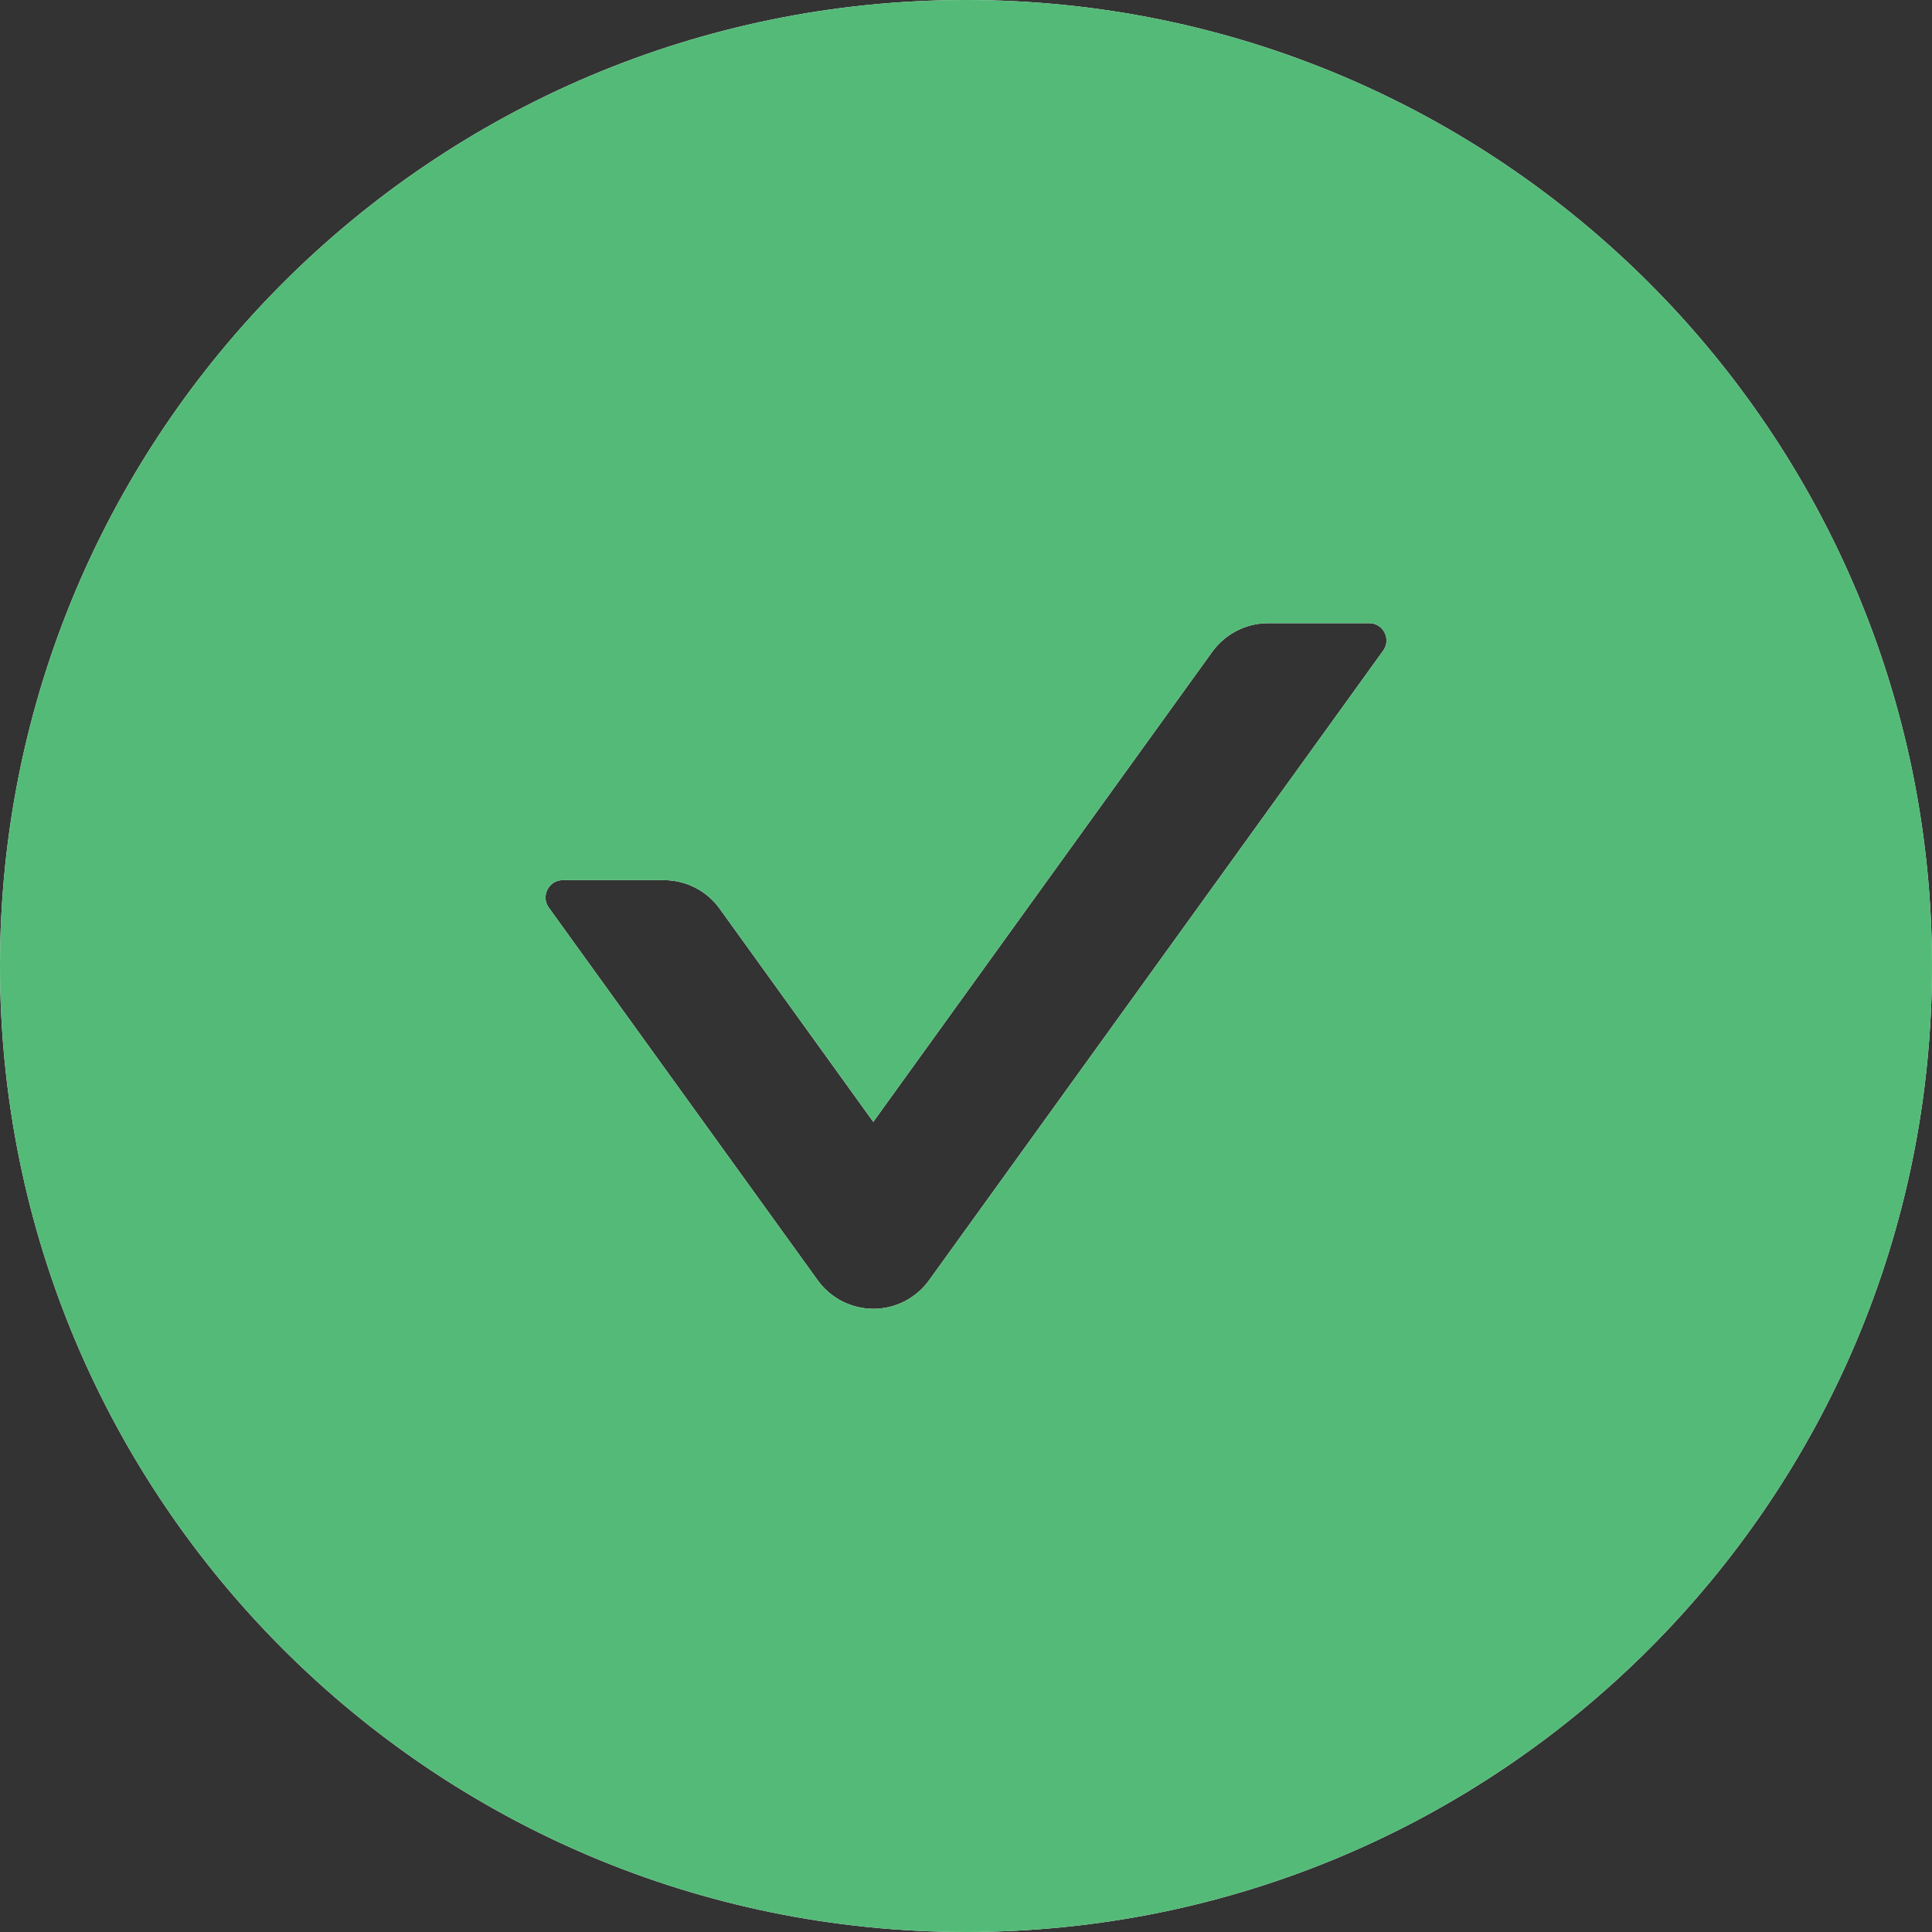
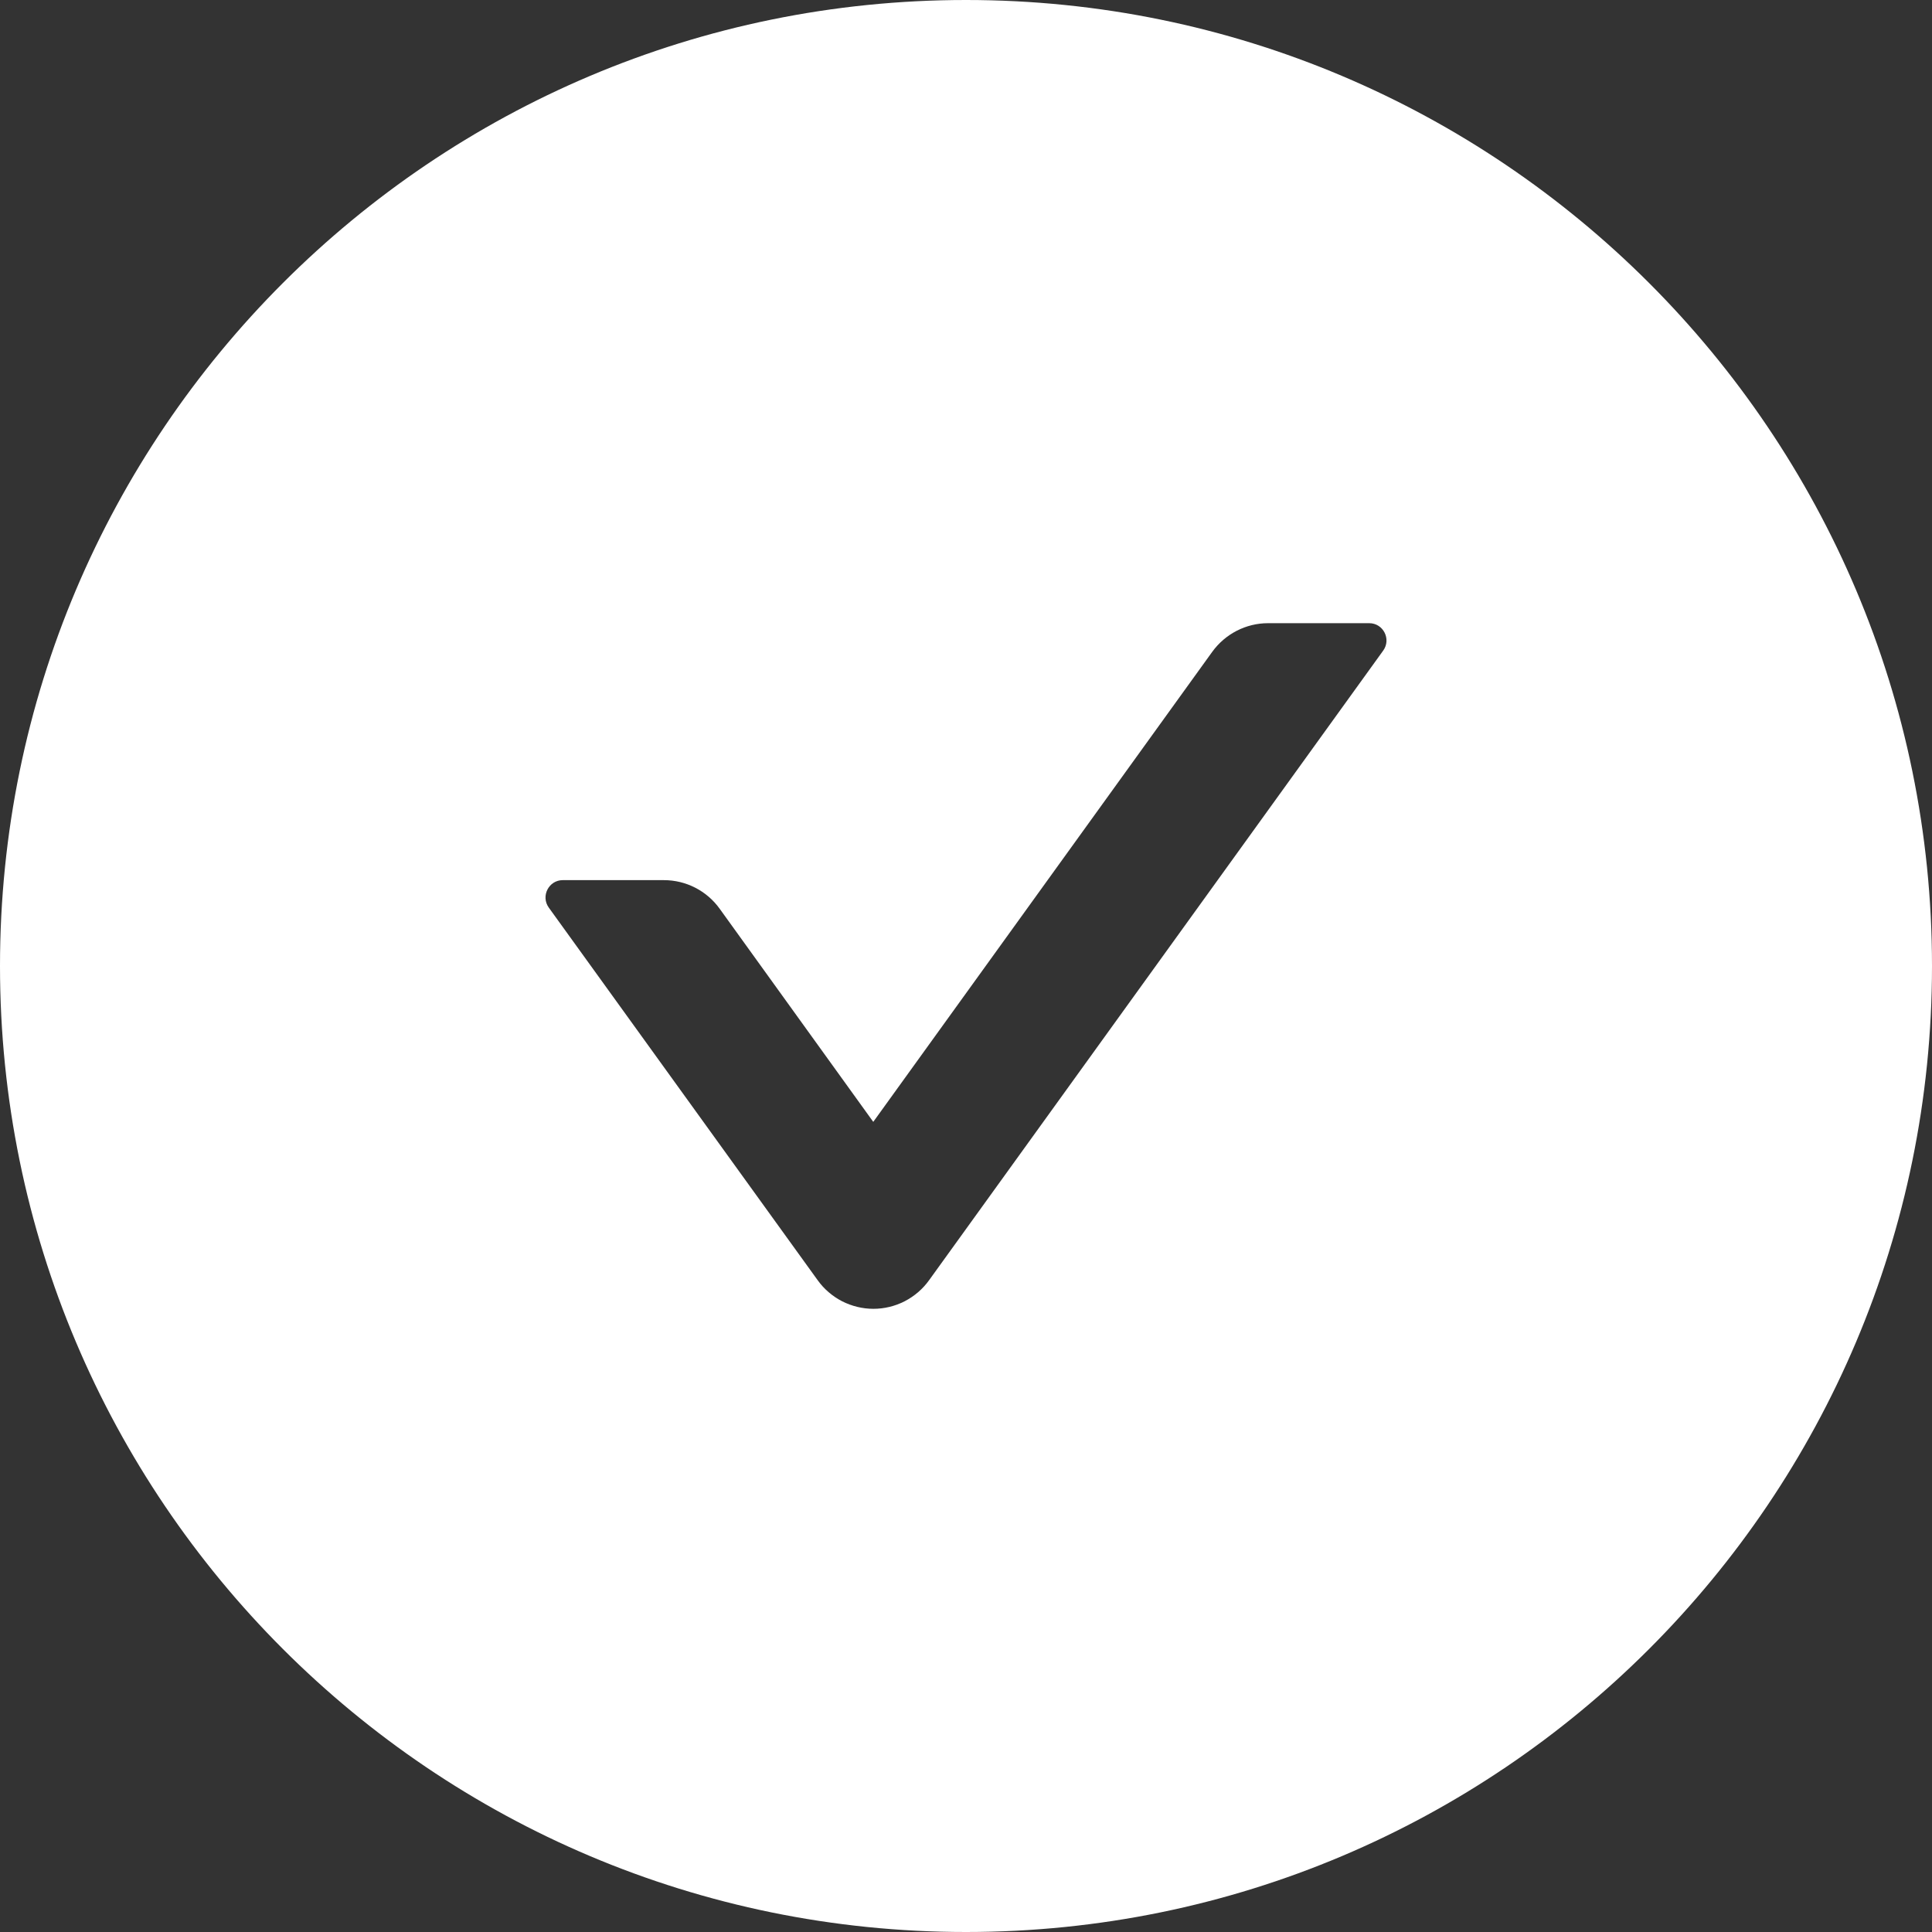
<svg xmlns="http://www.w3.org/2000/svg" width="25" height="25" viewBox="0 0 25 25" fill="none">
  <rect x="0" y="0" width="25" height="25" fill="#333333" stroke="none" />
  <path d="M12.5 0C5.597 0 0 5.597 0 12.5C0 19.403 5.597 25 12.5 25C19.403 25 25 19.403 25 12.5C25 5.597 19.403 0 12.5 0ZM17.899 8.418L12.023 16.565C11.941 16.68 11.832 16.773 11.707 16.838C11.582 16.902 11.443 16.936 11.302 16.936C11.161 16.936 11.022 16.902 10.896 16.838C10.771 16.773 10.662 16.68 10.58 16.565L7.101 11.744C6.995 11.596 7.101 11.389 7.282 11.389H8.591C8.876 11.389 9.146 11.526 9.314 11.761L11.3 14.517L15.686 8.435C15.854 8.203 16.122 8.064 16.409 8.064H17.718C17.899 8.064 18.005 8.27 17.899 8.418Z" fill="white" />
-   <path d="M12.5 0C5.597 0 0 5.597 0 12.5C0 19.403 5.597 25 12.5 25C19.403 25 25 19.403 25 12.5C25 5.597 19.403 0 12.5 0ZM17.899 8.418L12.023 16.565C11.941 16.68 11.832 16.773 11.707 16.838C11.582 16.902 11.443 16.936 11.302 16.936C11.161 16.936 11.022 16.902 10.896 16.838C10.771 16.773 10.662 16.68 10.58 16.565L7.101 11.744C6.995 11.596 7.101 11.389 7.282 11.389H8.591C8.876 11.389 9.146 11.526 9.314 11.761L11.3 14.517L15.686 8.435C15.854 8.203 16.122 8.064 16.409 8.064H17.718C17.899 8.064 18.005 8.27 17.899 8.418Z" fill="#54BA78" />
</svg>